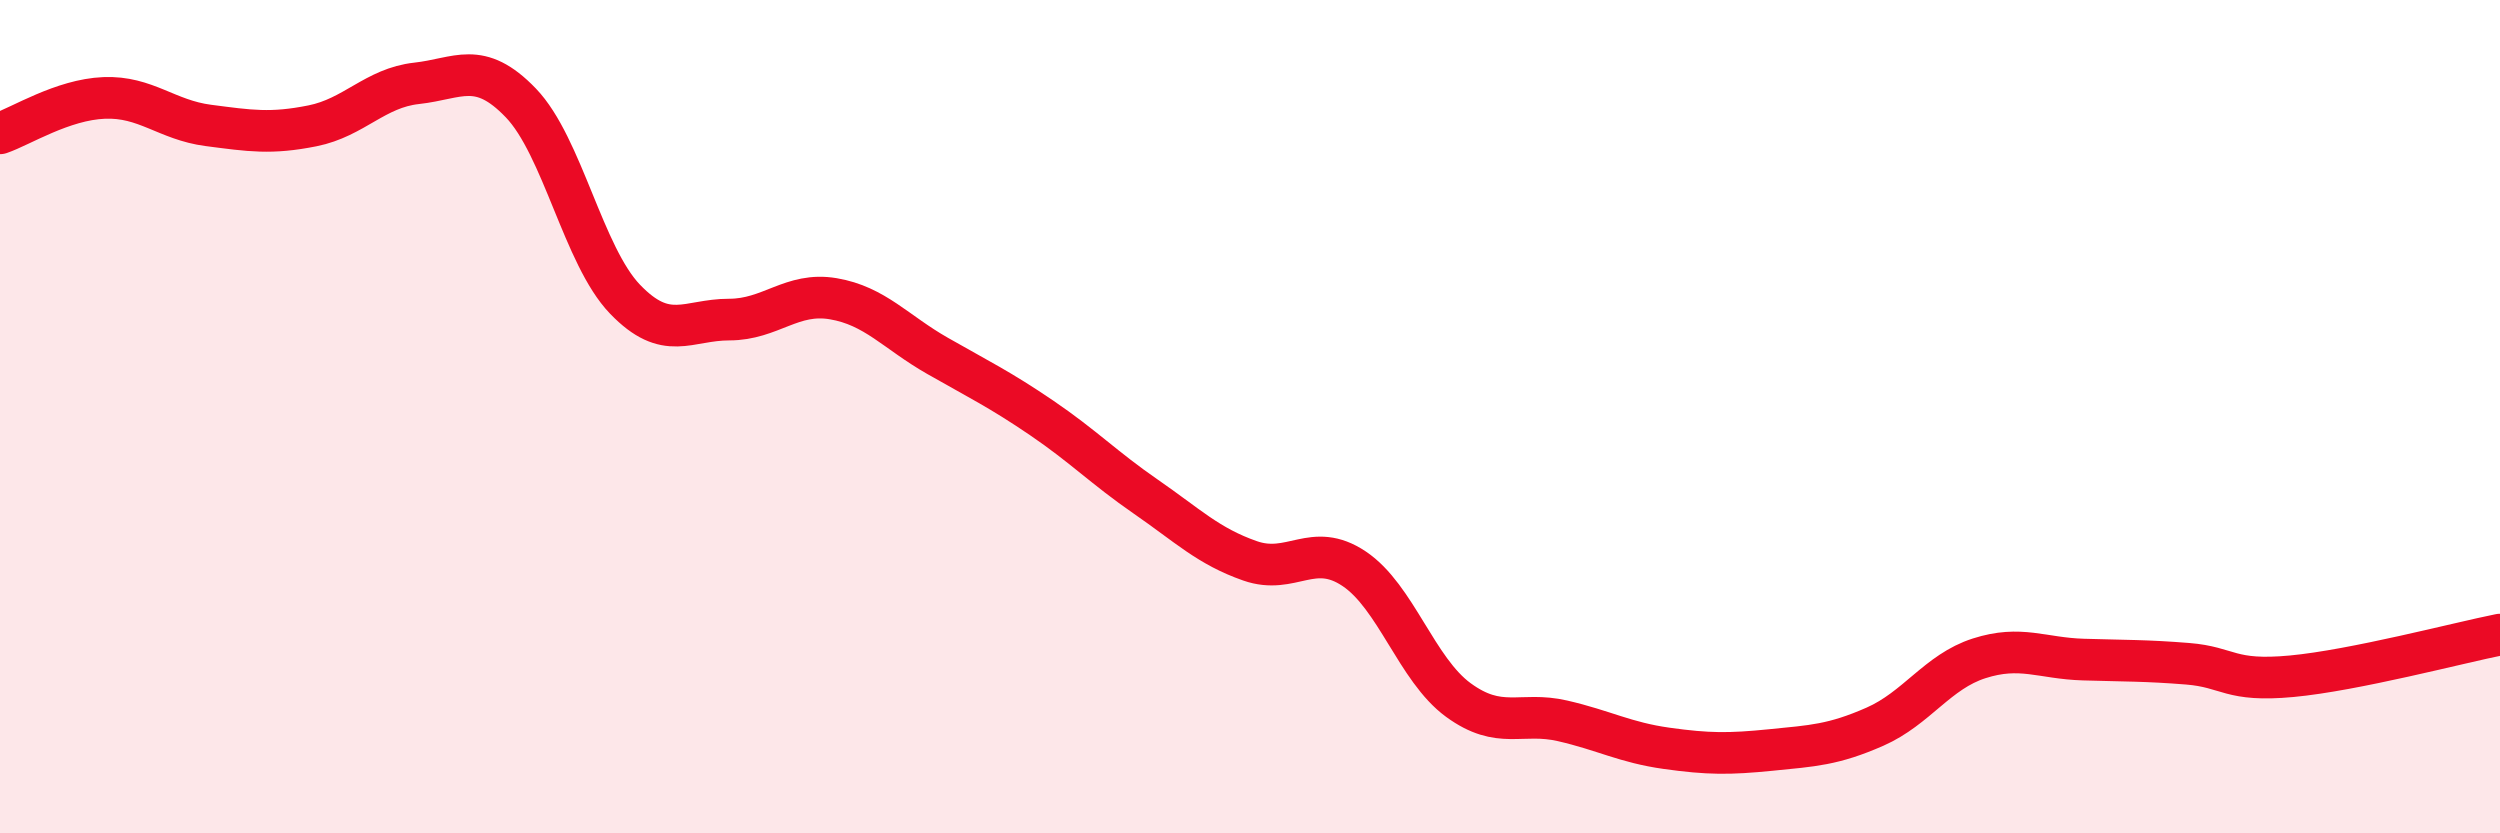
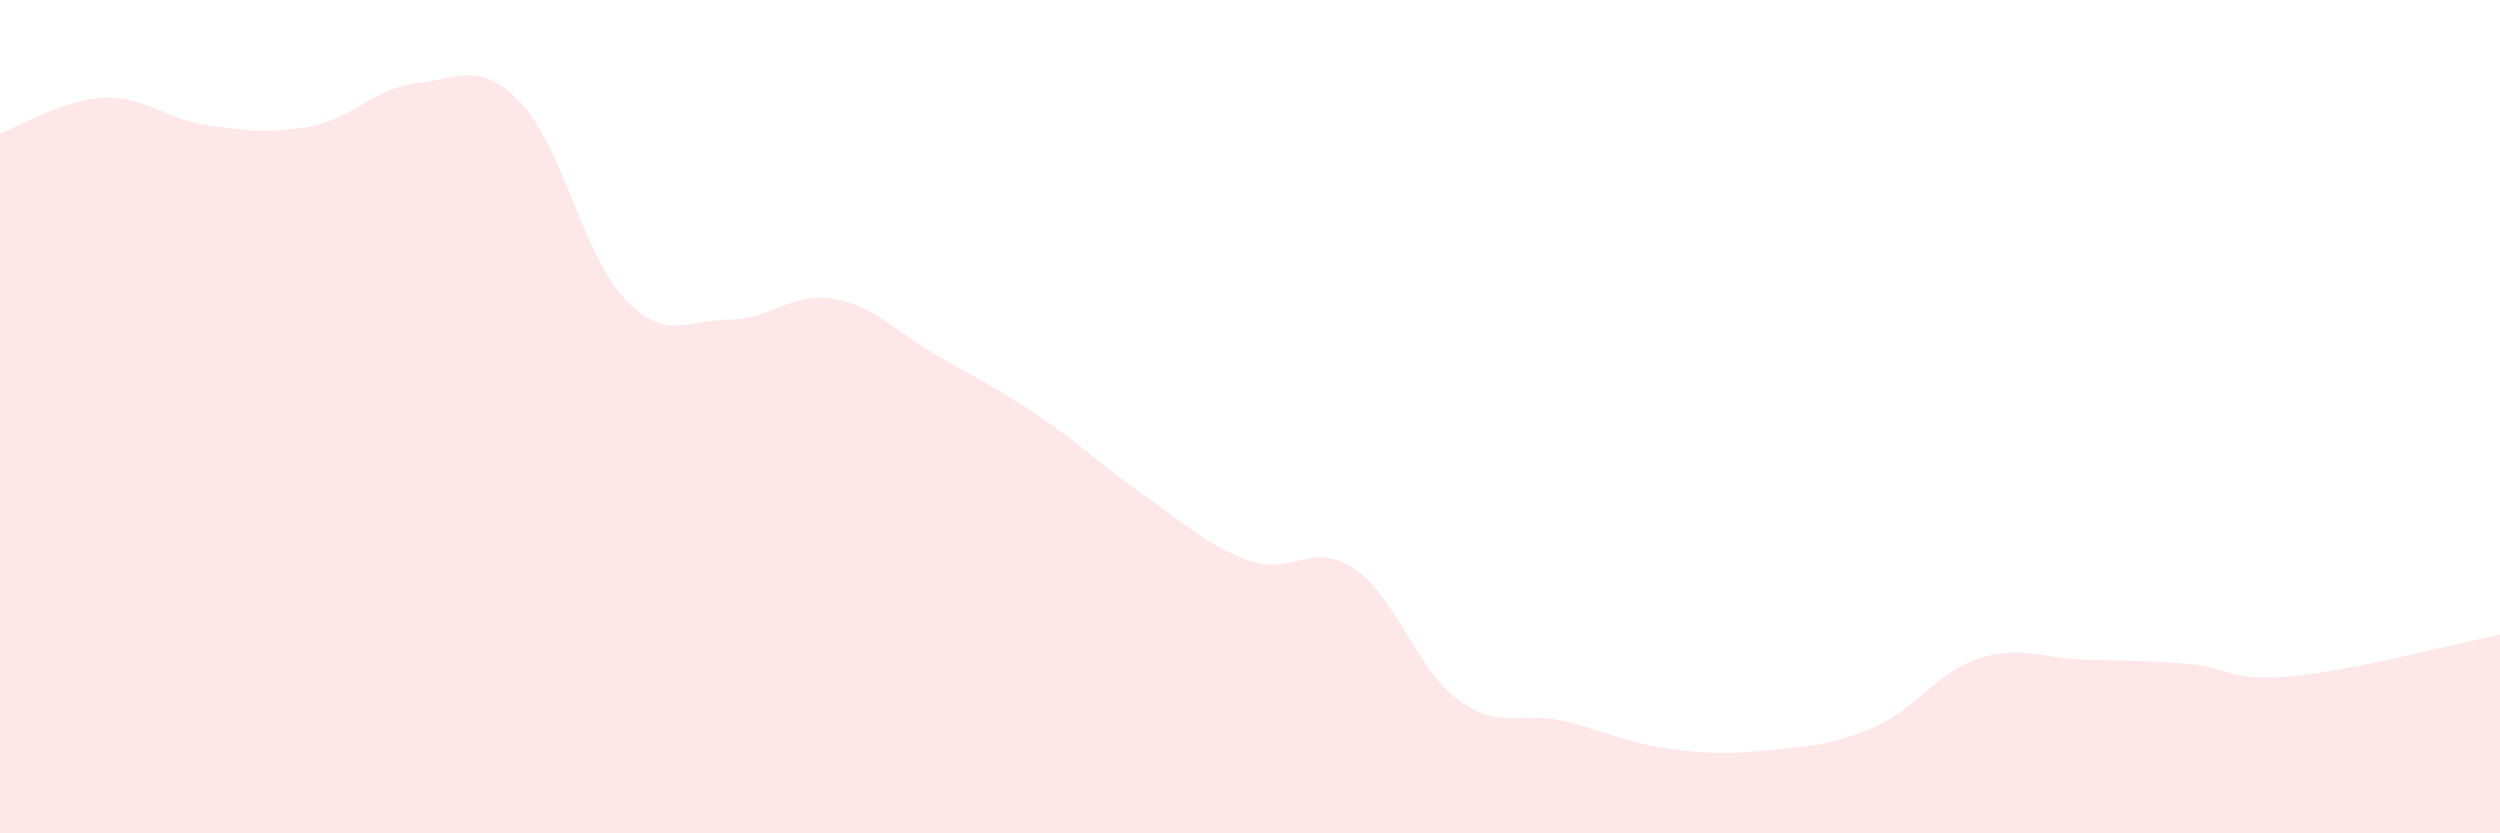
<svg xmlns="http://www.w3.org/2000/svg" width="60" height="20" viewBox="0 0 60 20">
  <path d="M 0,3.2 C 0.5,3.03 1.5,2.39 2.5,2.35 C 3.5,2.31 4,2.88 5,3.01 C 6,3.14 6.5,3.22 7.5,3.02 C 8.5,2.82 9,2.11 10,2 C 11,1.89 11.5,1.43 12.5,2.47 C 13.5,3.51 14,6.14 15,7.18 C 16,8.22 16.5,7.67 17.5,7.67 C 18.5,7.67 19,7 20,7.17 C 21,7.34 21.5,7.97 22.5,8.54 C 23.5,9.11 24,9.35 25,10.03 C 26,10.71 26.5,11.23 27.5,11.92 C 28.5,12.61 29,13.11 30,13.46 C 31,13.81 31.5,12.98 32.5,13.65 C 33.5,14.32 34,16.07 35,16.8 C 36,17.53 36.5,17.07 37.5,17.3 C 38.5,17.53 39,17.82 40,17.96 C 41,18.1 41.5,18.1 42.5,18 C 43.5,17.9 44,17.88 45,17.44 C 46,17 46.5,16.12 47.5,15.8 C 48.5,15.48 49,15.8 50,15.83 C 51,15.86 51.5,15.85 52.5,15.93 C 53.5,16.01 53.5,16.37 55,16.23 C 56.5,16.09 59,15.43 60,15.23L60 20L0 20Z" fill="#EB0A25" opacity="0.1" stroke-linecap="round" stroke-linejoin="round" />
-   <path d="M 0,3.2 C 0.5,3.03 1.5,2.39 2.5,2.35 C 3.5,2.31 4,2.88 5,3.01 C 6,3.14 6.5,3.22 7.5,3.02 C 8.5,2.82 9,2.11 10,2 C 11,1.89 11.5,1.43 12.5,2.47 C 13.5,3.51 14,6.14 15,7.18 C 16,8.22 16.5,7.67 17.5,7.67 C 18.5,7.67 19,7 20,7.17 C 21,7.34 21.5,7.97 22.5,8.54 C 23.5,9.11 24,9.35 25,10.03 C 26,10.71 26.5,11.23 27.5,11.92 C 28.5,12.61 29,13.11 30,13.46 C 31,13.81 31.5,12.98 32.5,13.65 C 33.5,14.32 34,16.07 35,16.8 C 36,17.53 36.5,17.07 37.5,17.3 C 38.5,17.53 39,17.82 40,17.96 C 41,18.1 41.5,18.1 42.5,18 C 43.5,17.9 44,17.88 45,17.44 C 46,17 46.5,16.12 47.5,15.8 C 48.5,15.48 49,15.8 50,15.83 C 51,15.86 51.5,15.85 52.5,15.93 C 53.5,16.01 53.5,16.37 55,16.23 C 56.5,16.09 59,15.43 60,15.23" stroke="#EB0A25" stroke-width="1" fill="none" stroke-linecap="round" stroke-linejoin="round" />
</svg>